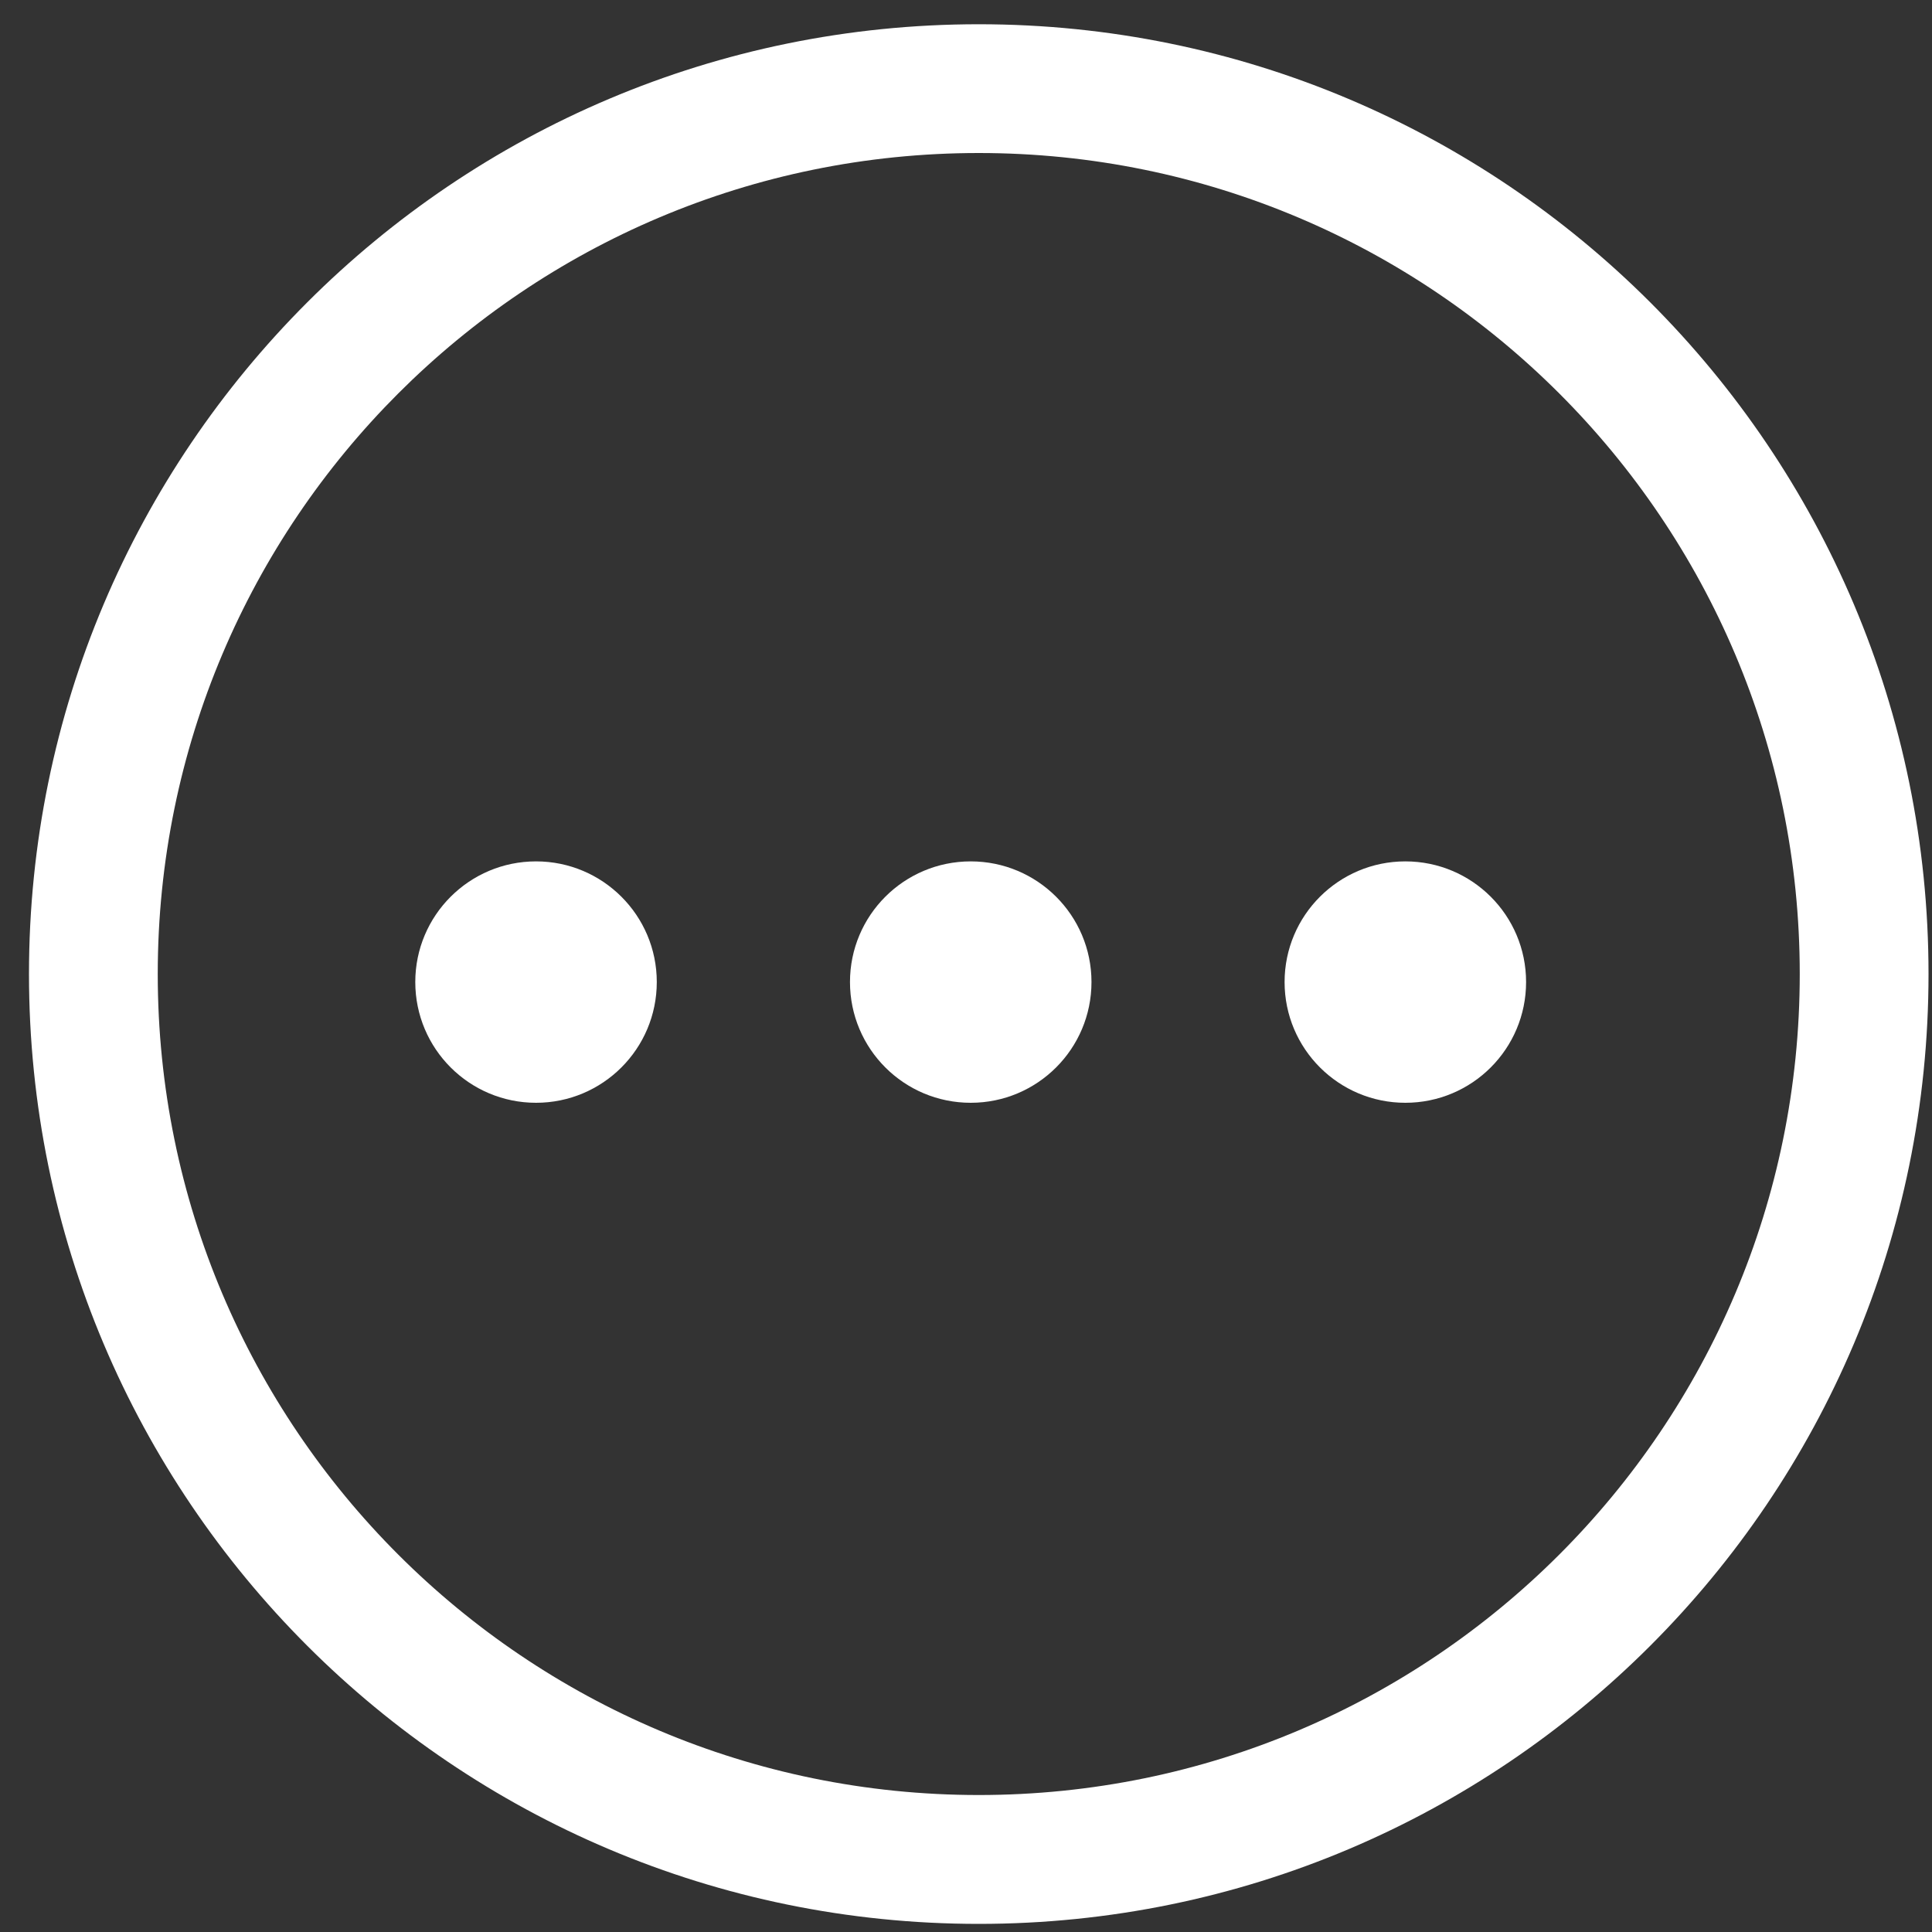
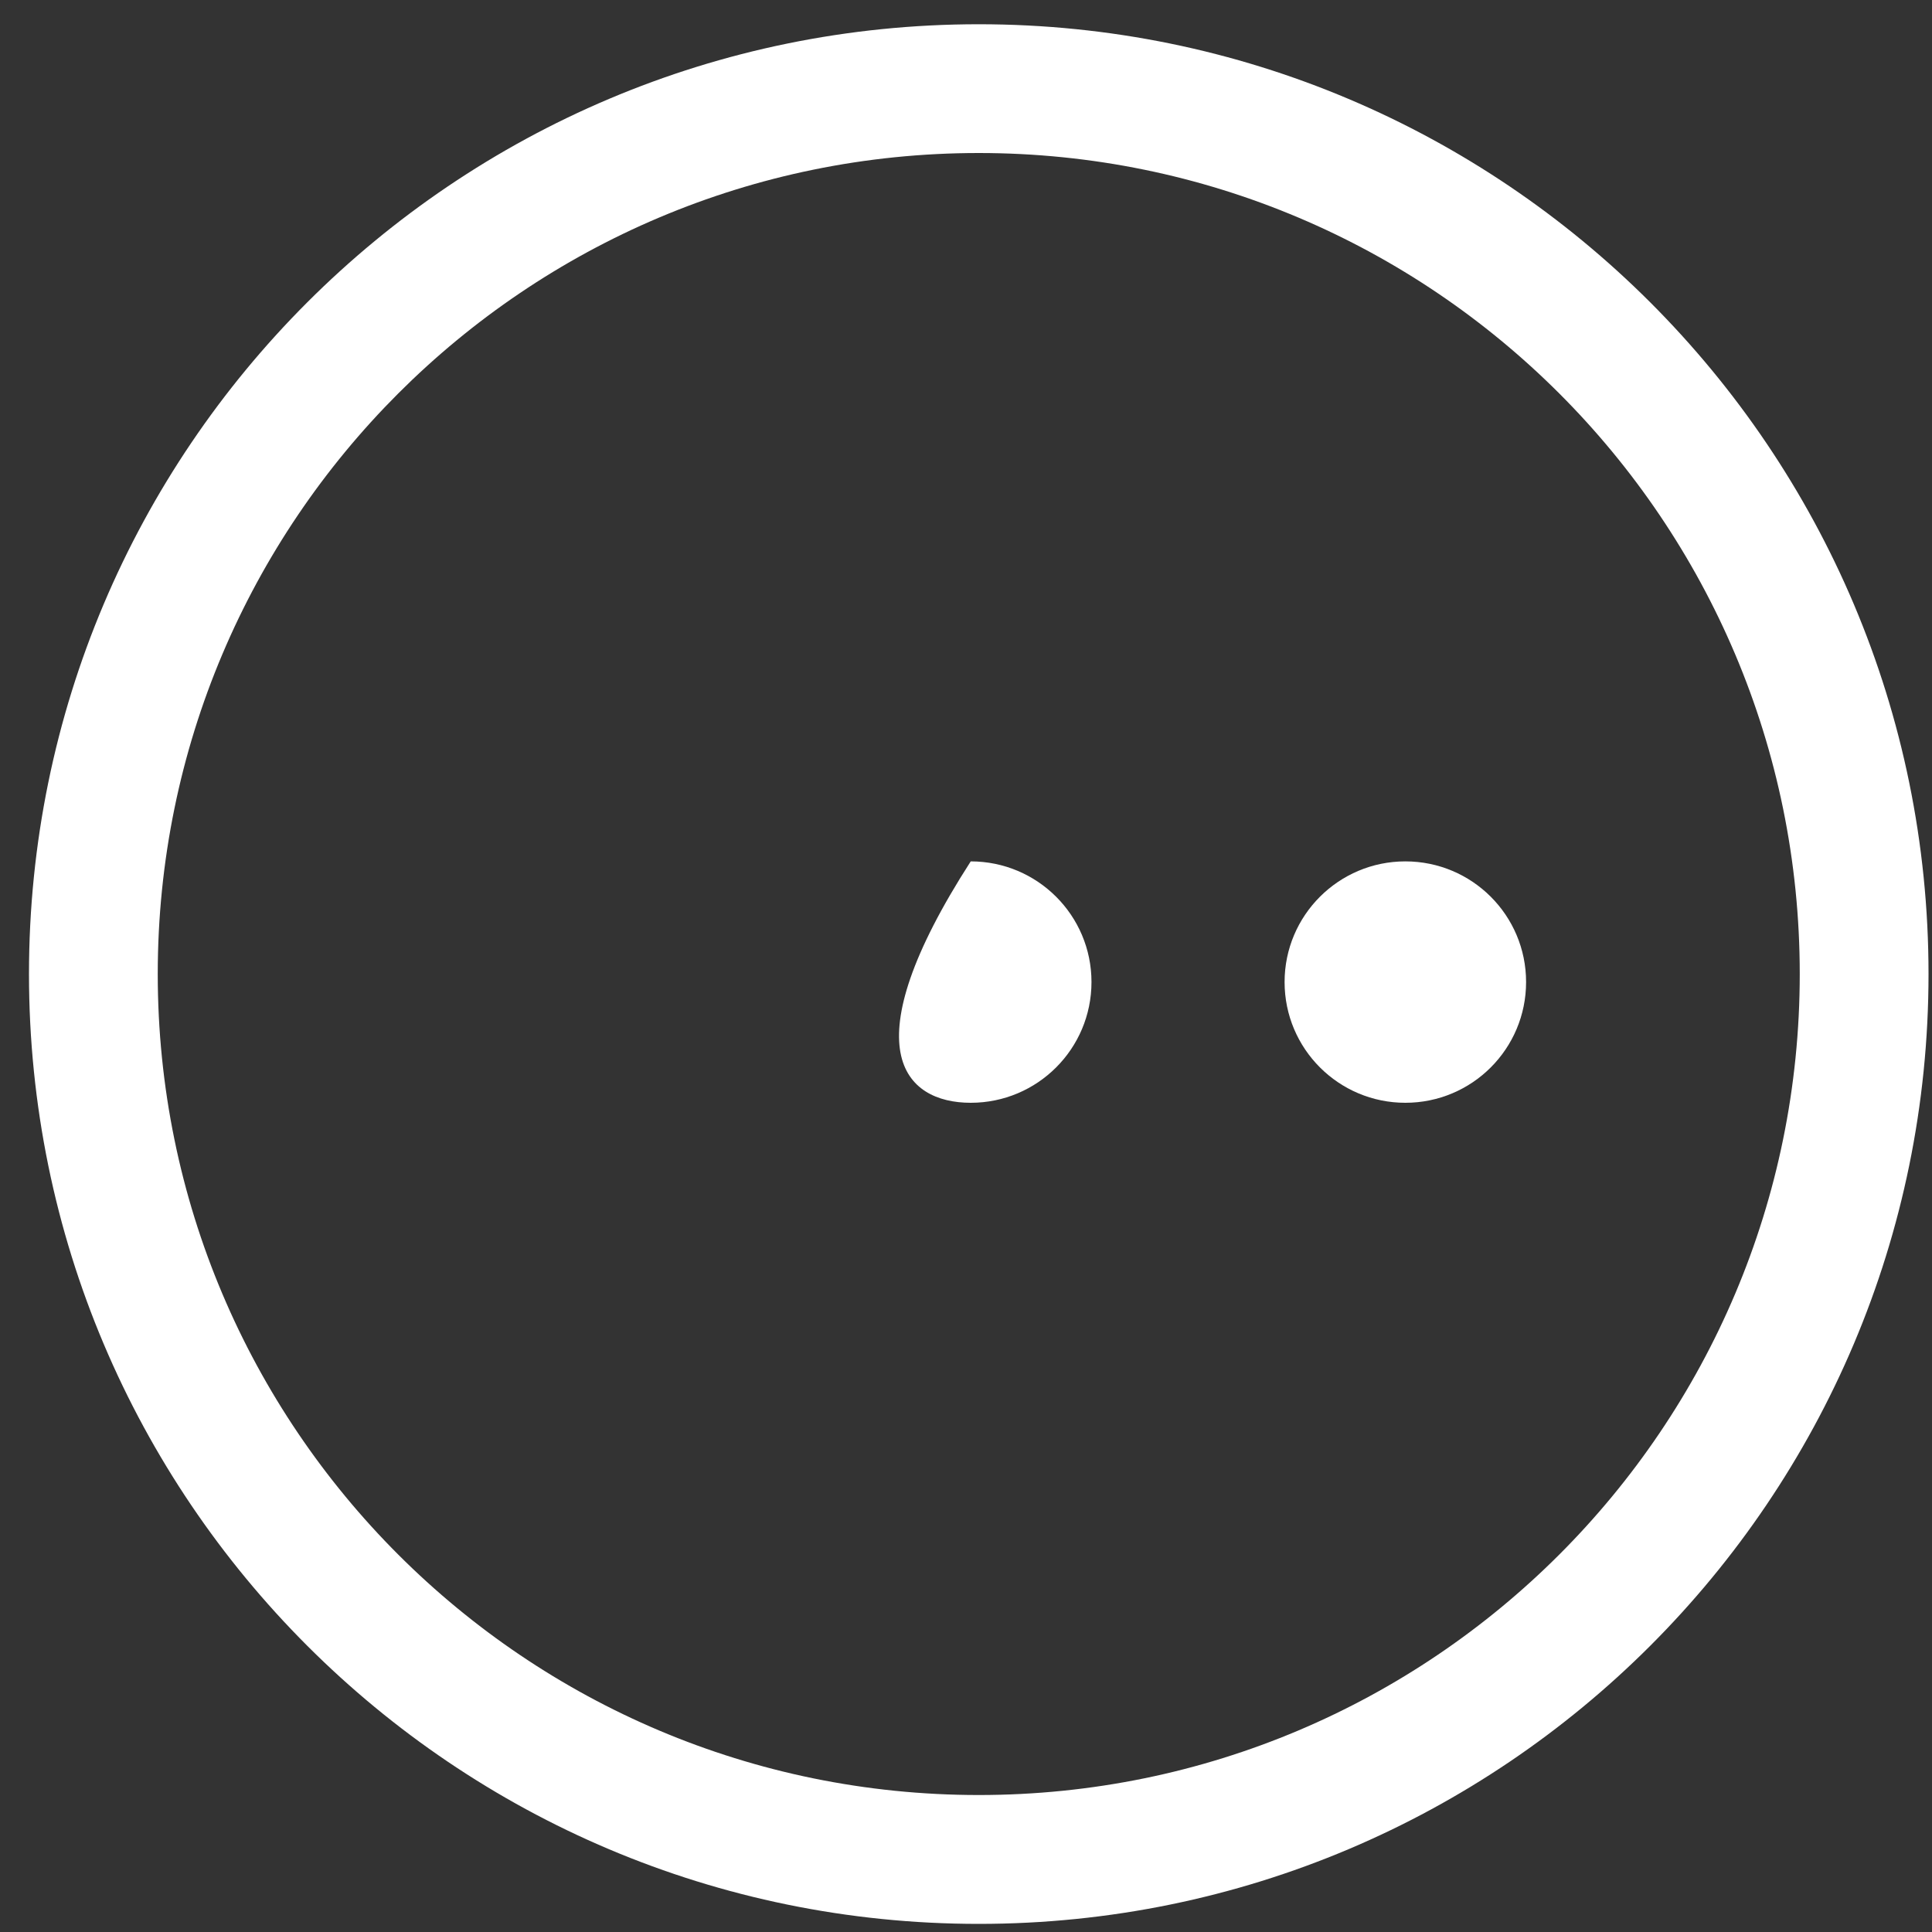
<svg xmlns="http://www.w3.org/2000/svg" width="20" height="20" viewBox="0 0 20 20" fill="none">
  <rect x="0" y="0" width="20" height="20" fill="#333333" stroke="none" />
-   <path d="M5.549 8.917C6.239 8.917 6.799 9.476 6.799 10.166C6.799 10.857 6.239 11.416 5.549 11.416C4.859 11.416 4.299 10.857 4.299 10.166C4.299 9.476 4.859 8.917 5.549 8.917Z" fill="white" />
-   <path d="M11.299 10.166C11.299 9.476 10.739 8.917 10.049 8.917C9.358 8.917 8.799 9.476 8.799 10.166C8.799 10.857 9.358 11.416 10.049 11.416C10.739 11.416 11.299 10.857 11.299 10.166Z" fill="white" />
+   <path d="M11.299 10.166C11.299 9.476 10.739 8.917 10.049 8.917C8.799 10.857 9.358 11.416 10.049 11.416C10.739 11.416 11.299 10.857 11.299 10.166Z" fill="white" />
  <path d="M14.548 8.917C15.239 8.917 15.798 9.476 15.798 10.166C15.798 10.857 15.239 11.416 14.548 11.416C13.858 11.416 13.298 10.857 13.298 10.166C13.298 9.476 13.858 8.917 14.548 8.917Z" fill="white" />
  <path fill-rule="evenodd" clip-rule="evenodd" d="M10.132 0.251C4.702 0.251 0.3 4.653 0.3 10.083C0.3 15.514 4.702 19.916 10.132 19.916C15.562 19.916 19.964 15.514 19.964 10.083C19.964 4.653 15.562 0.251 10.132 0.251ZM1.633 10.083C1.633 5.389 5.438 1.584 10.132 1.584C14.826 1.584 18.631 5.389 18.631 10.083C18.631 14.777 14.826 18.582 10.132 18.582C5.438 18.582 1.633 14.777 1.633 10.083Z" fill="white" />
</svg>